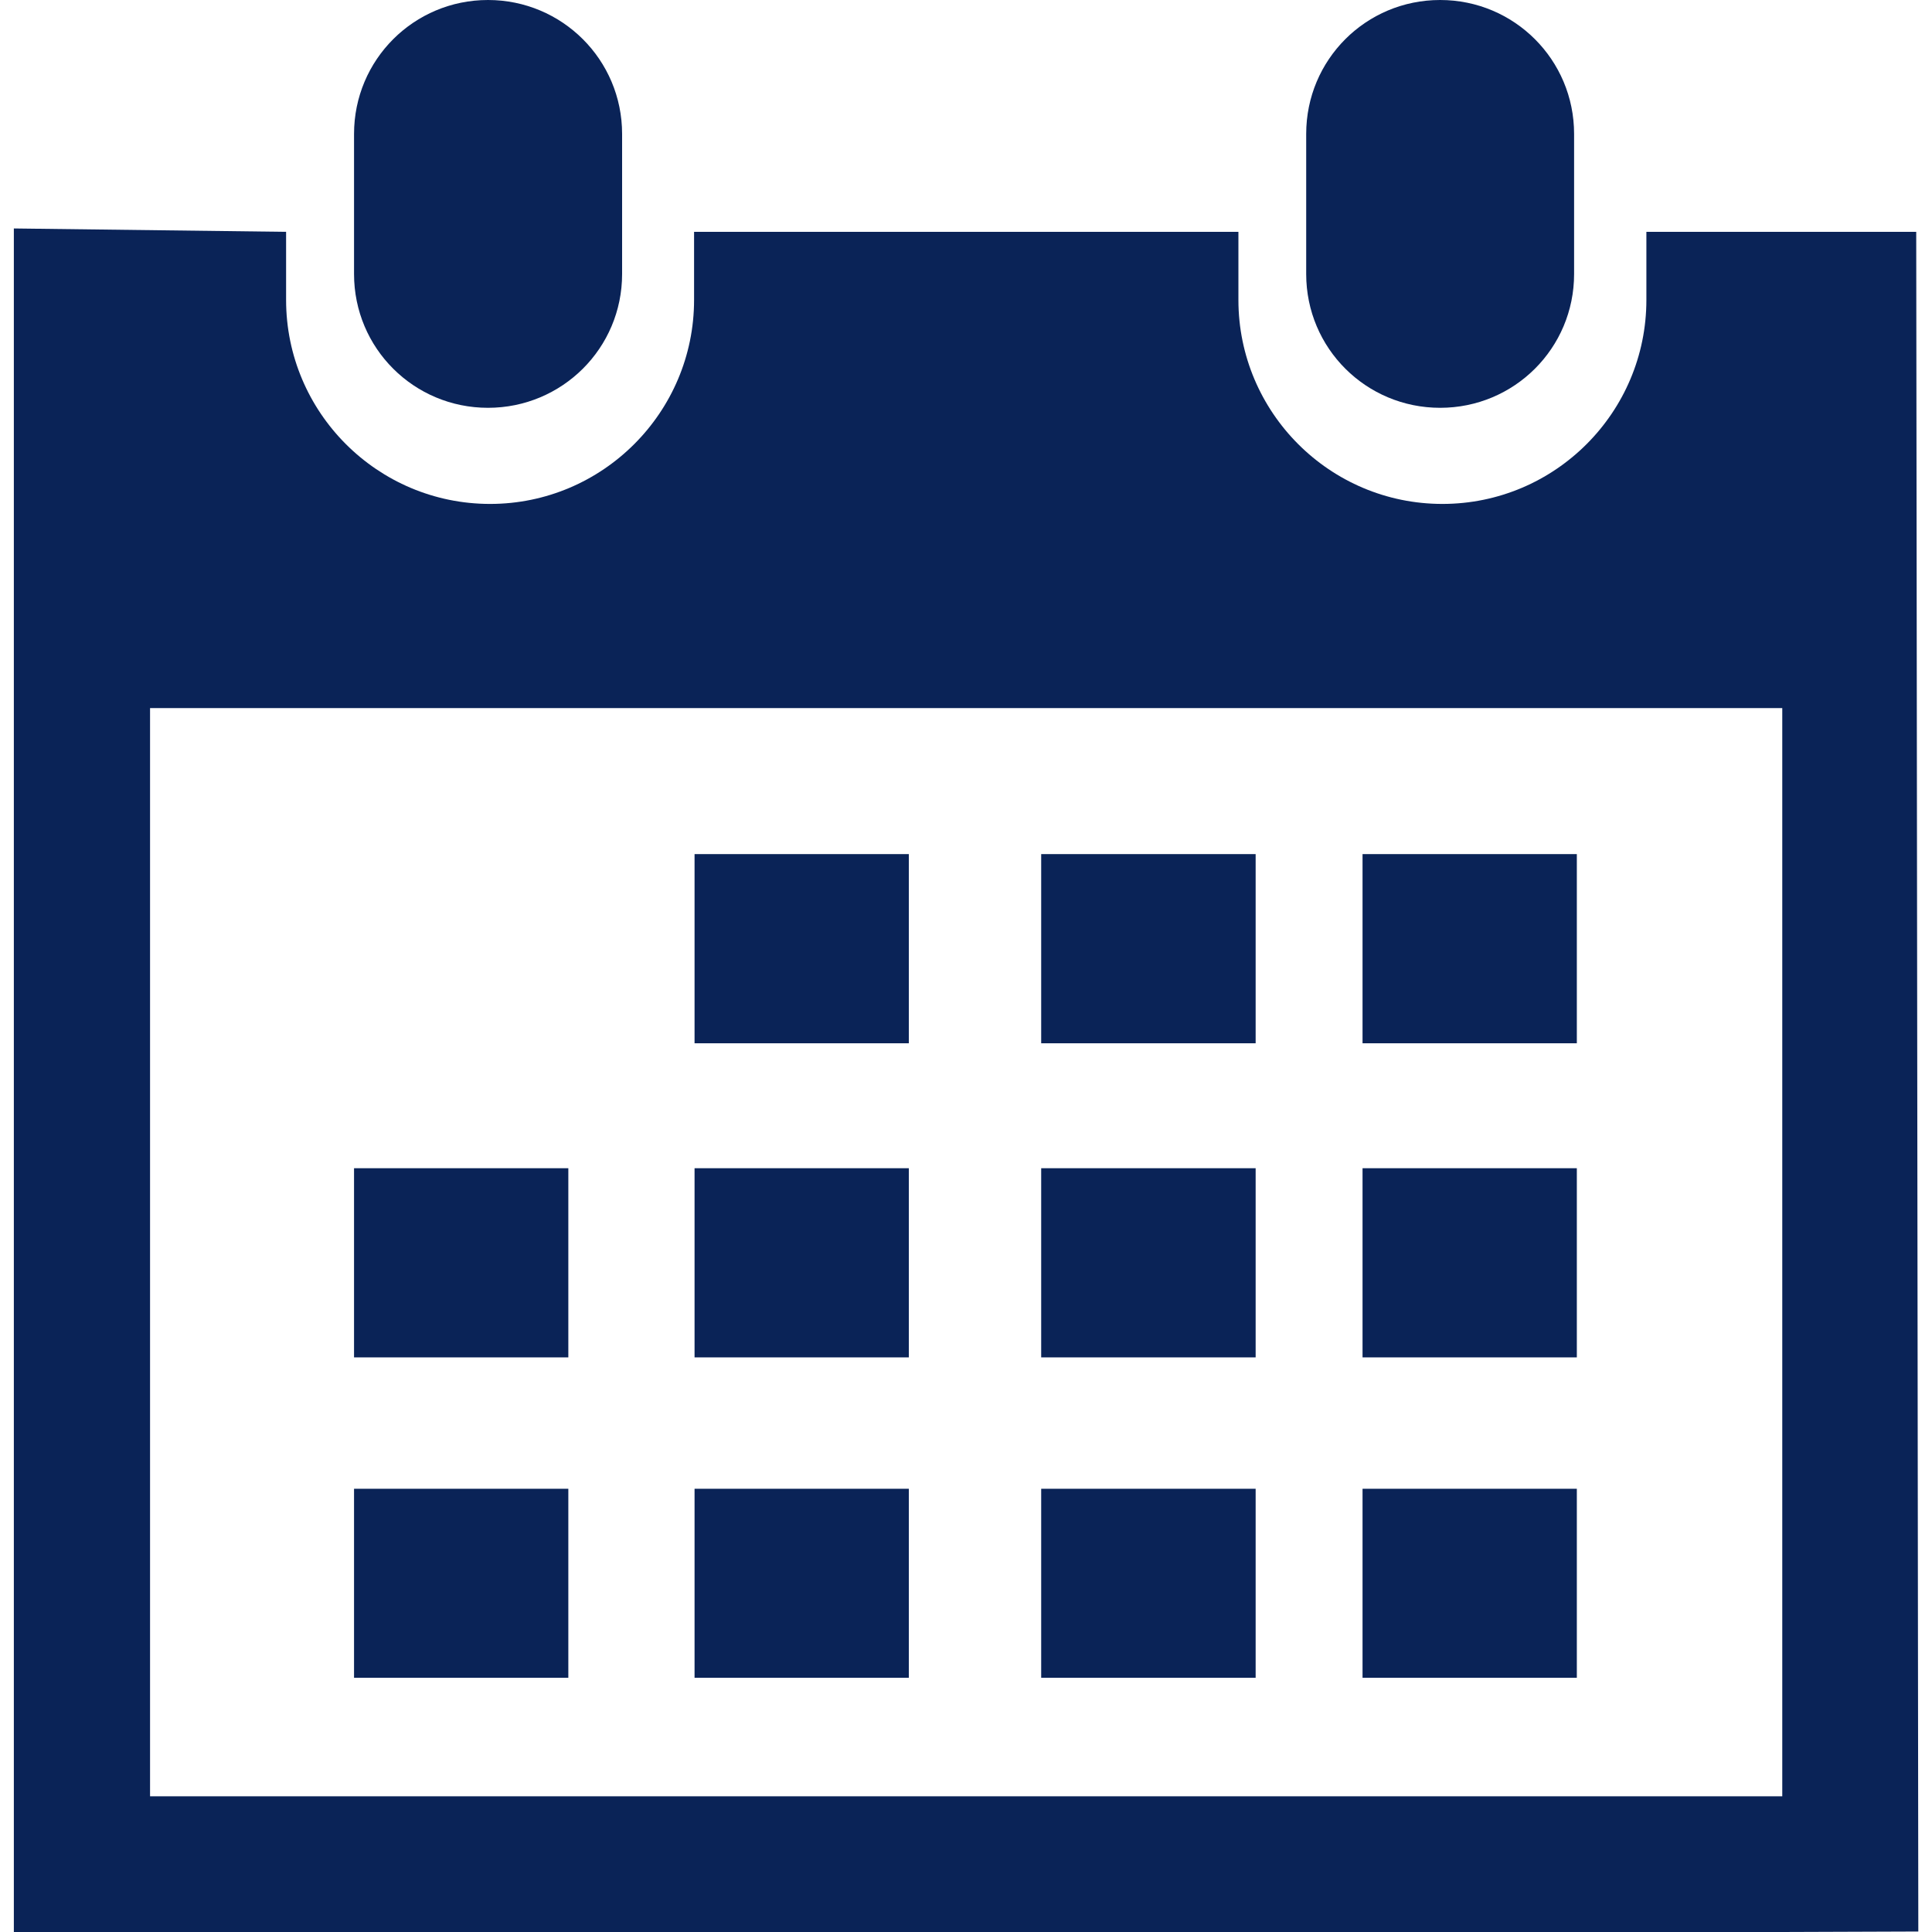
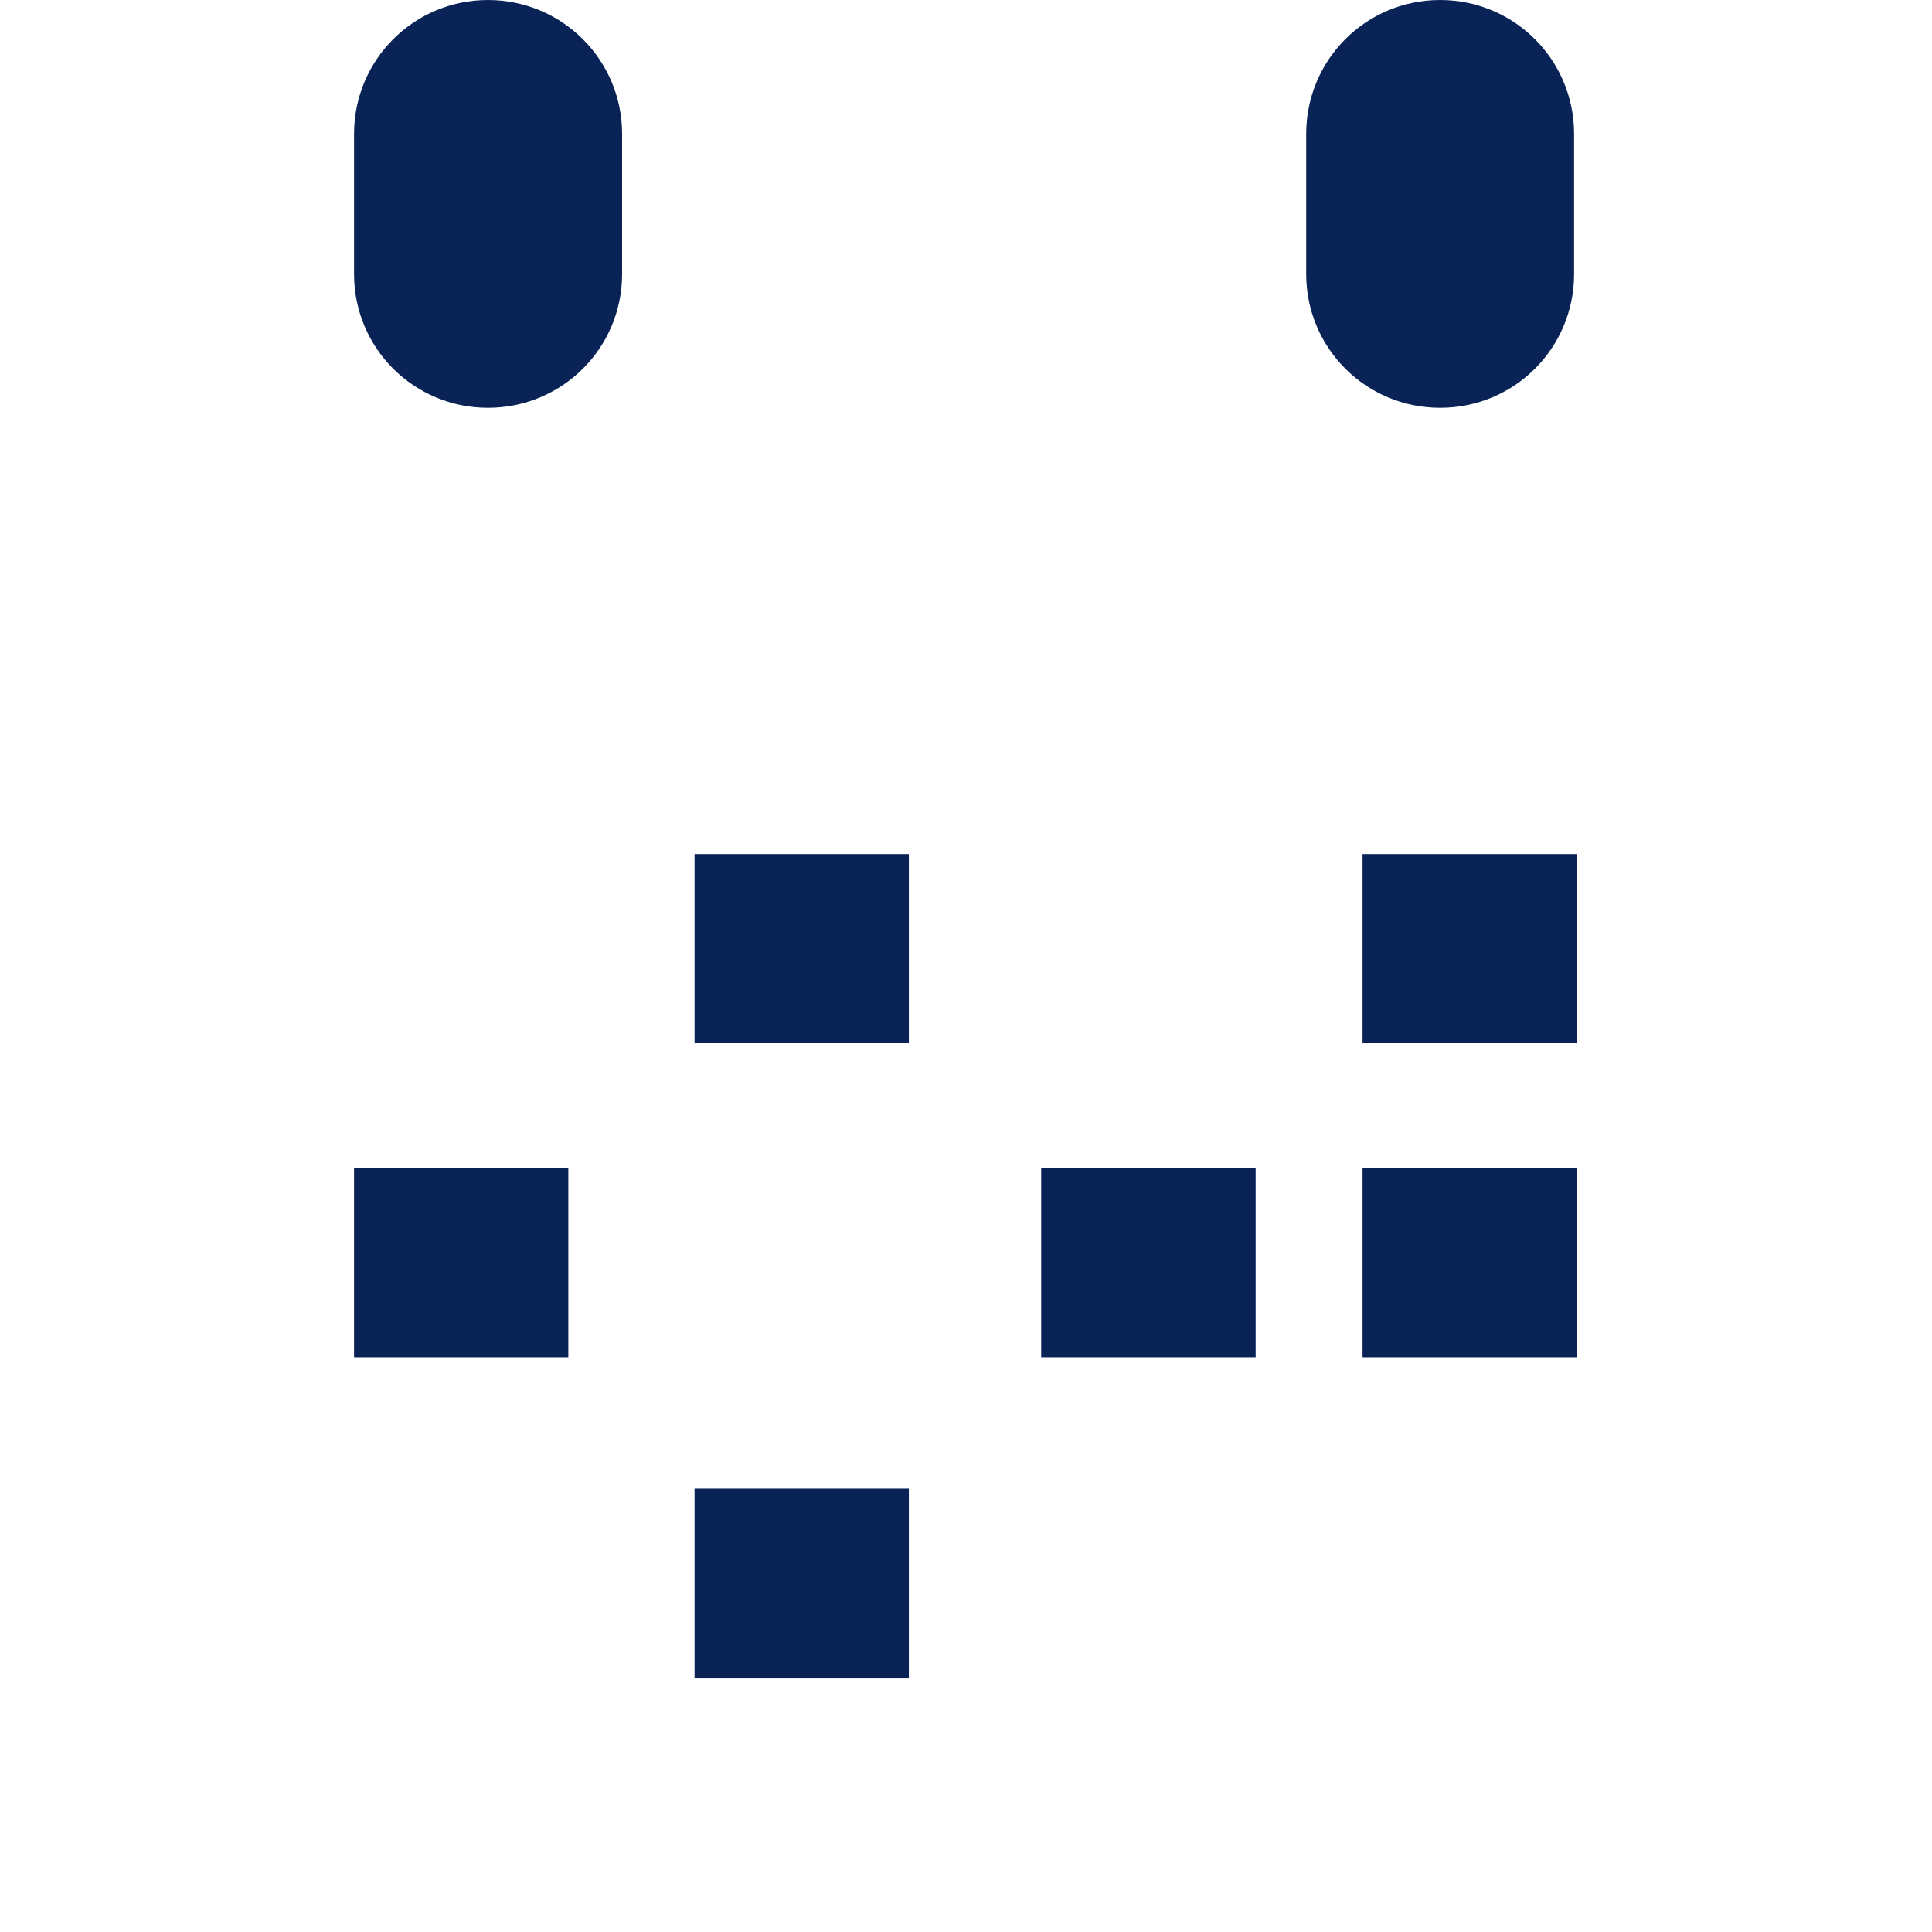
<svg xmlns="http://www.w3.org/2000/svg" width="12" height="12" viewBox="0 0 12 12" fill="none">
  <path d="M8.945 2.533C9.405 2.533 9.777 2.163 9.777 1.702V0.832C9.777 0.371 9.405 0 8.945 0C8.484 0 8.113 0.371 8.113 0.832V1.702C8.113 2.163 8.485 2.533 8.945 2.533Z" fill="#0A2357" />
-   <path d="M11.902 1.44H10.226V1.863C10.226 2.561 9.659 3.13 8.959 3.13C8.259 3.13 7.692 2.561 7.692 1.863V1.44H4.311V1.863C4.311 2.561 3.743 3.13 3.044 3.13C2.345 3.13 1.777 2.562 1.777 1.863V1.44L0.086 1.419V12H0.932H11.07L11.915 11.997L11.902 1.44ZM11.069 11.157H0.932V4.398H11.07V11.157H11.069Z" fill="#0A2357" />
  <path d="M3.031 2.533C3.491 2.533 3.864 2.163 3.864 1.702V0.832C3.864 0.371 3.491 0 3.031 0C2.571 0 2.199 0.371 2.199 0.832V1.702C2.199 2.163 2.571 2.533 3.031 2.533Z" fill="#0A2357" />
  <path d="M5.645 5.305H4.314V6.48H5.645V5.305Z" fill="#0A2357" />
-   <path d="M7.799 5.305H6.467V6.48H7.799V5.305Z" fill="#0A2357" />
  <path d="M9.794 5.305H8.463V6.48H9.794V5.305Z" fill="#0A2357" />
-   <path d="M5.645 7.256H4.314V8.431H5.645V7.256Z" fill="#0A2357" />
  <path d="M7.799 7.256H6.467V8.431H7.799V7.256Z" fill="#0A2357" />
  <path d="M9.794 7.256H8.463V8.431H9.794V7.256Z" fill="#0A2357" />
  <path d="M5.645 9.247H4.314V10.421H5.645V9.247Z" fill="#0A2357" />
  <path d="M3.53 7.256H2.199V8.431H3.53V7.256Z" fill="#0A2357" />
-   <path d="M3.53 9.247H2.199V10.421H3.53V9.247Z" fill="#0A2357" />
-   <path d="M7.799 9.247H6.467V10.421H7.799V9.247Z" fill="#0A2357" />
-   <path d="M9.794 9.247H8.463V10.421H9.794V9.247Z" fill="#0A2357" />
+   <path d="M3.53 9.247V10.421H3.53V9.247Z" fill="#0A2357" />
</svg>